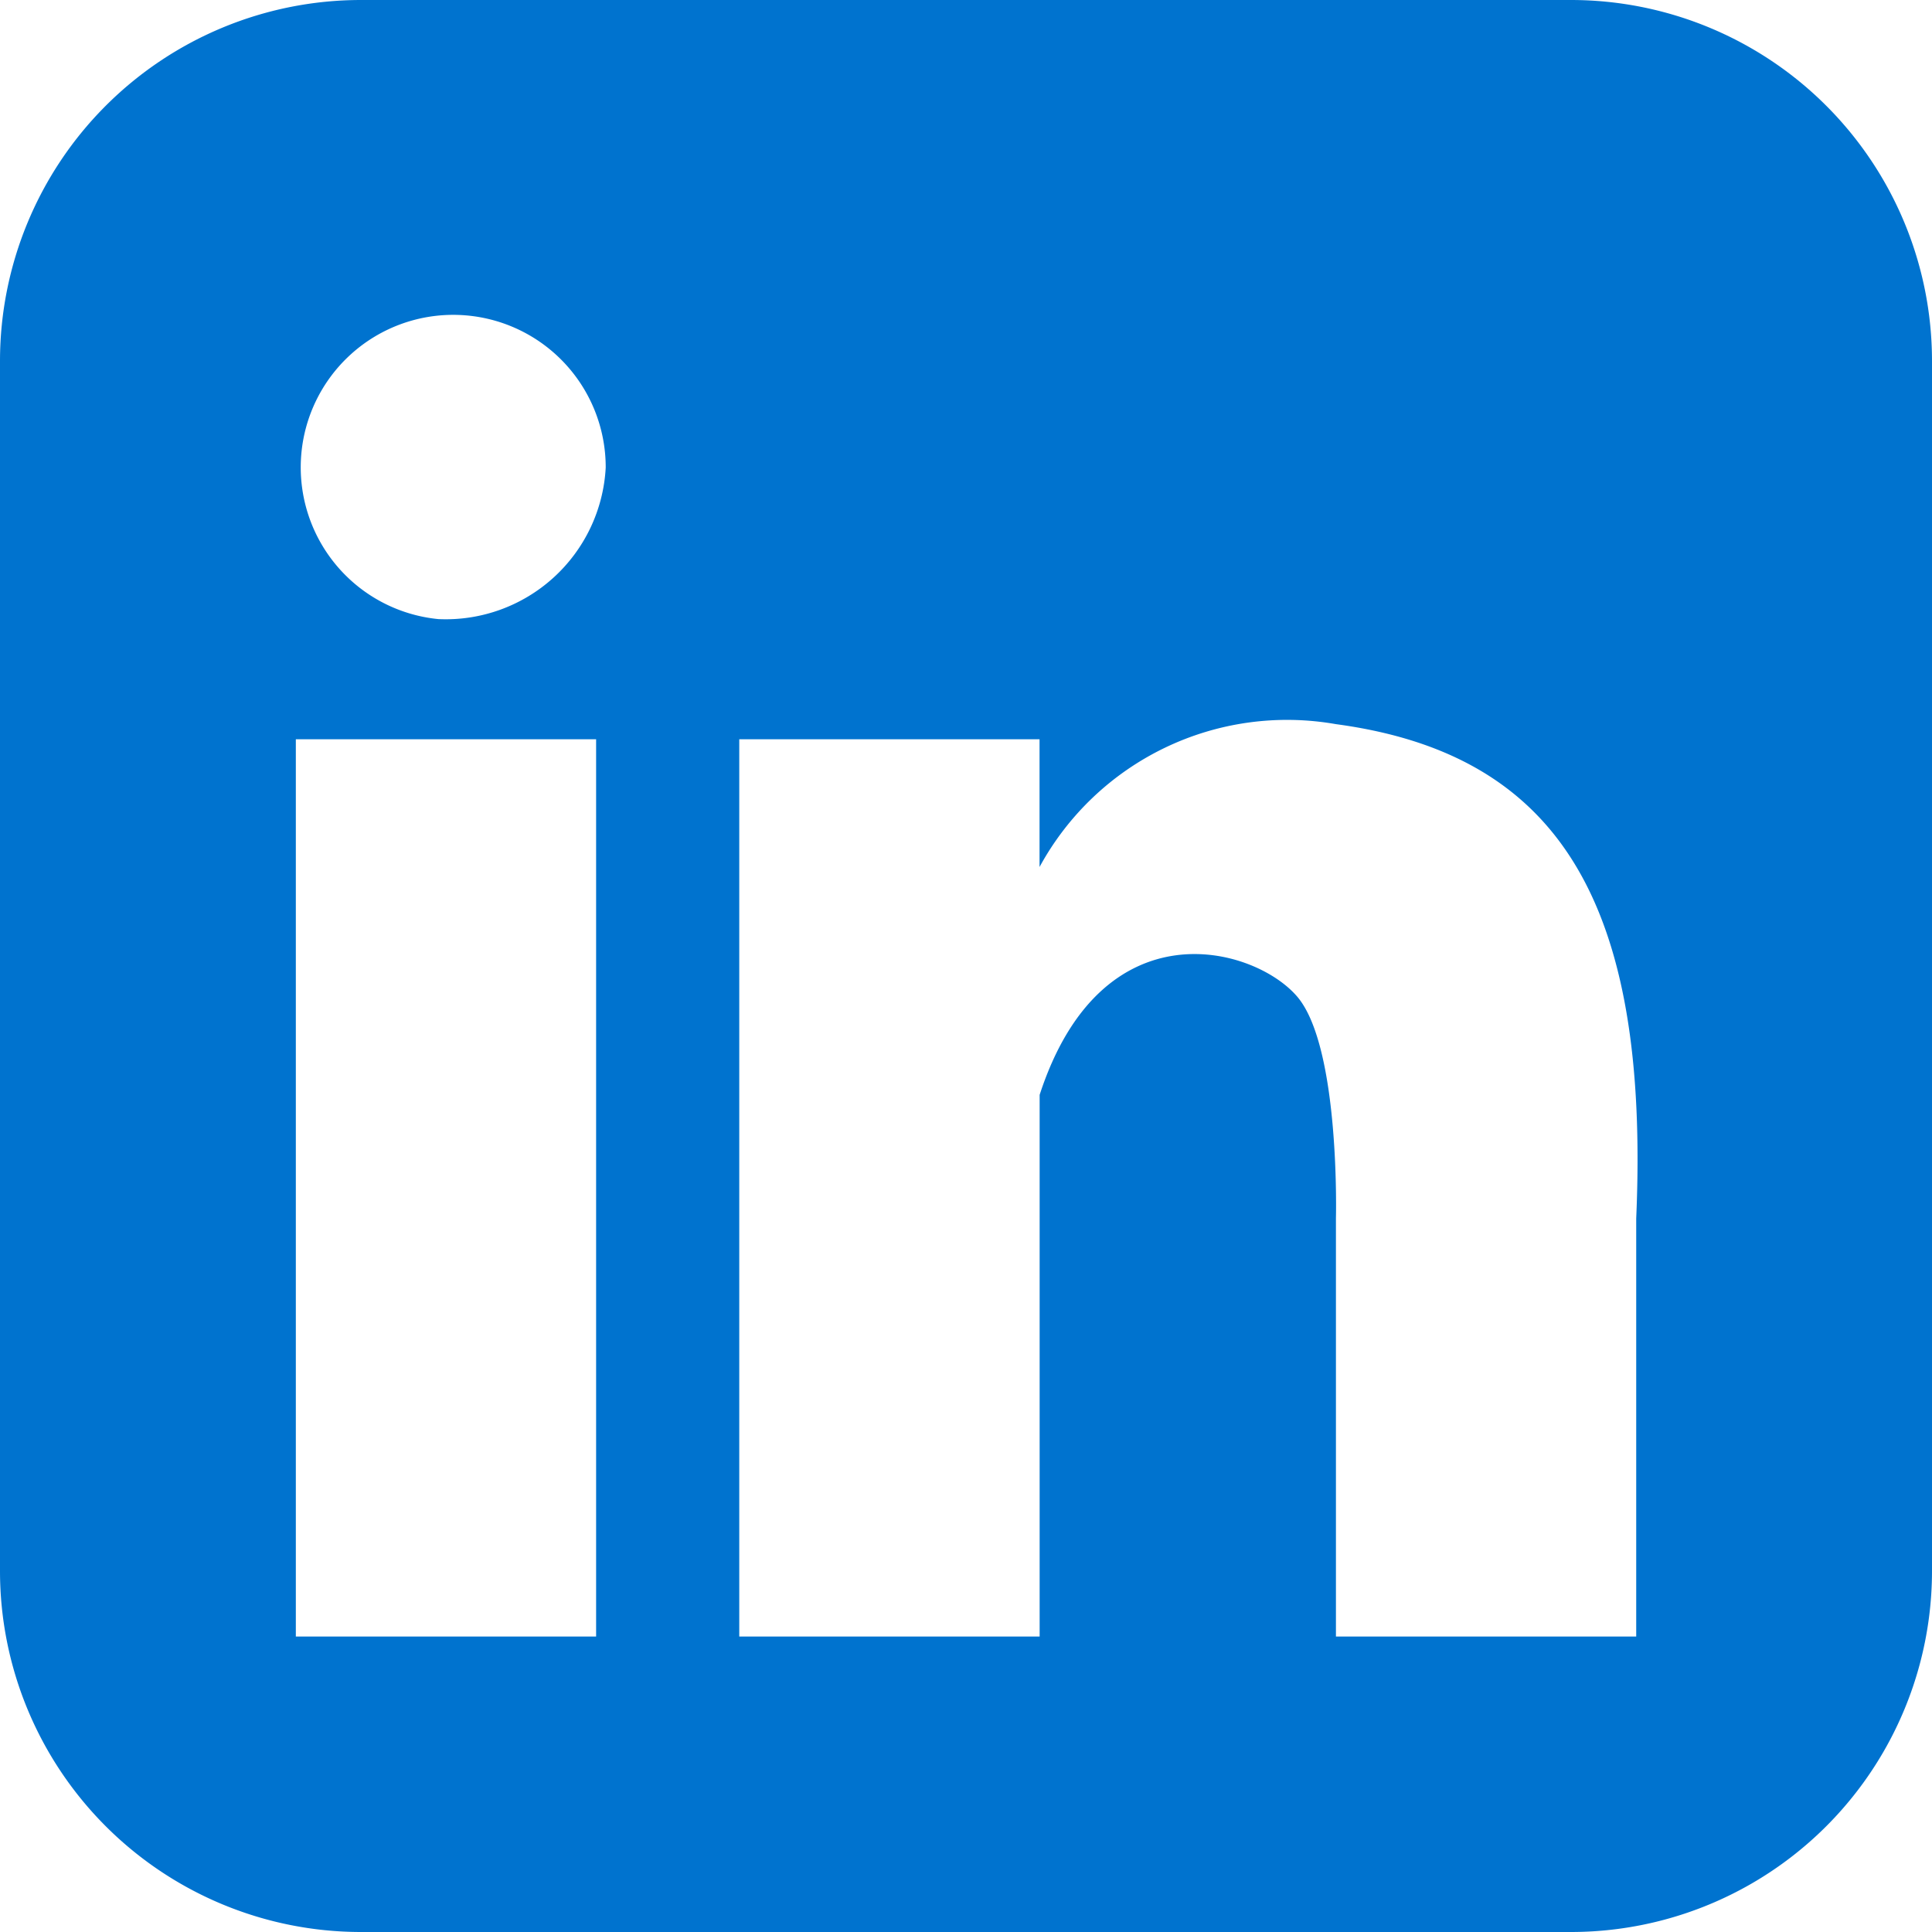
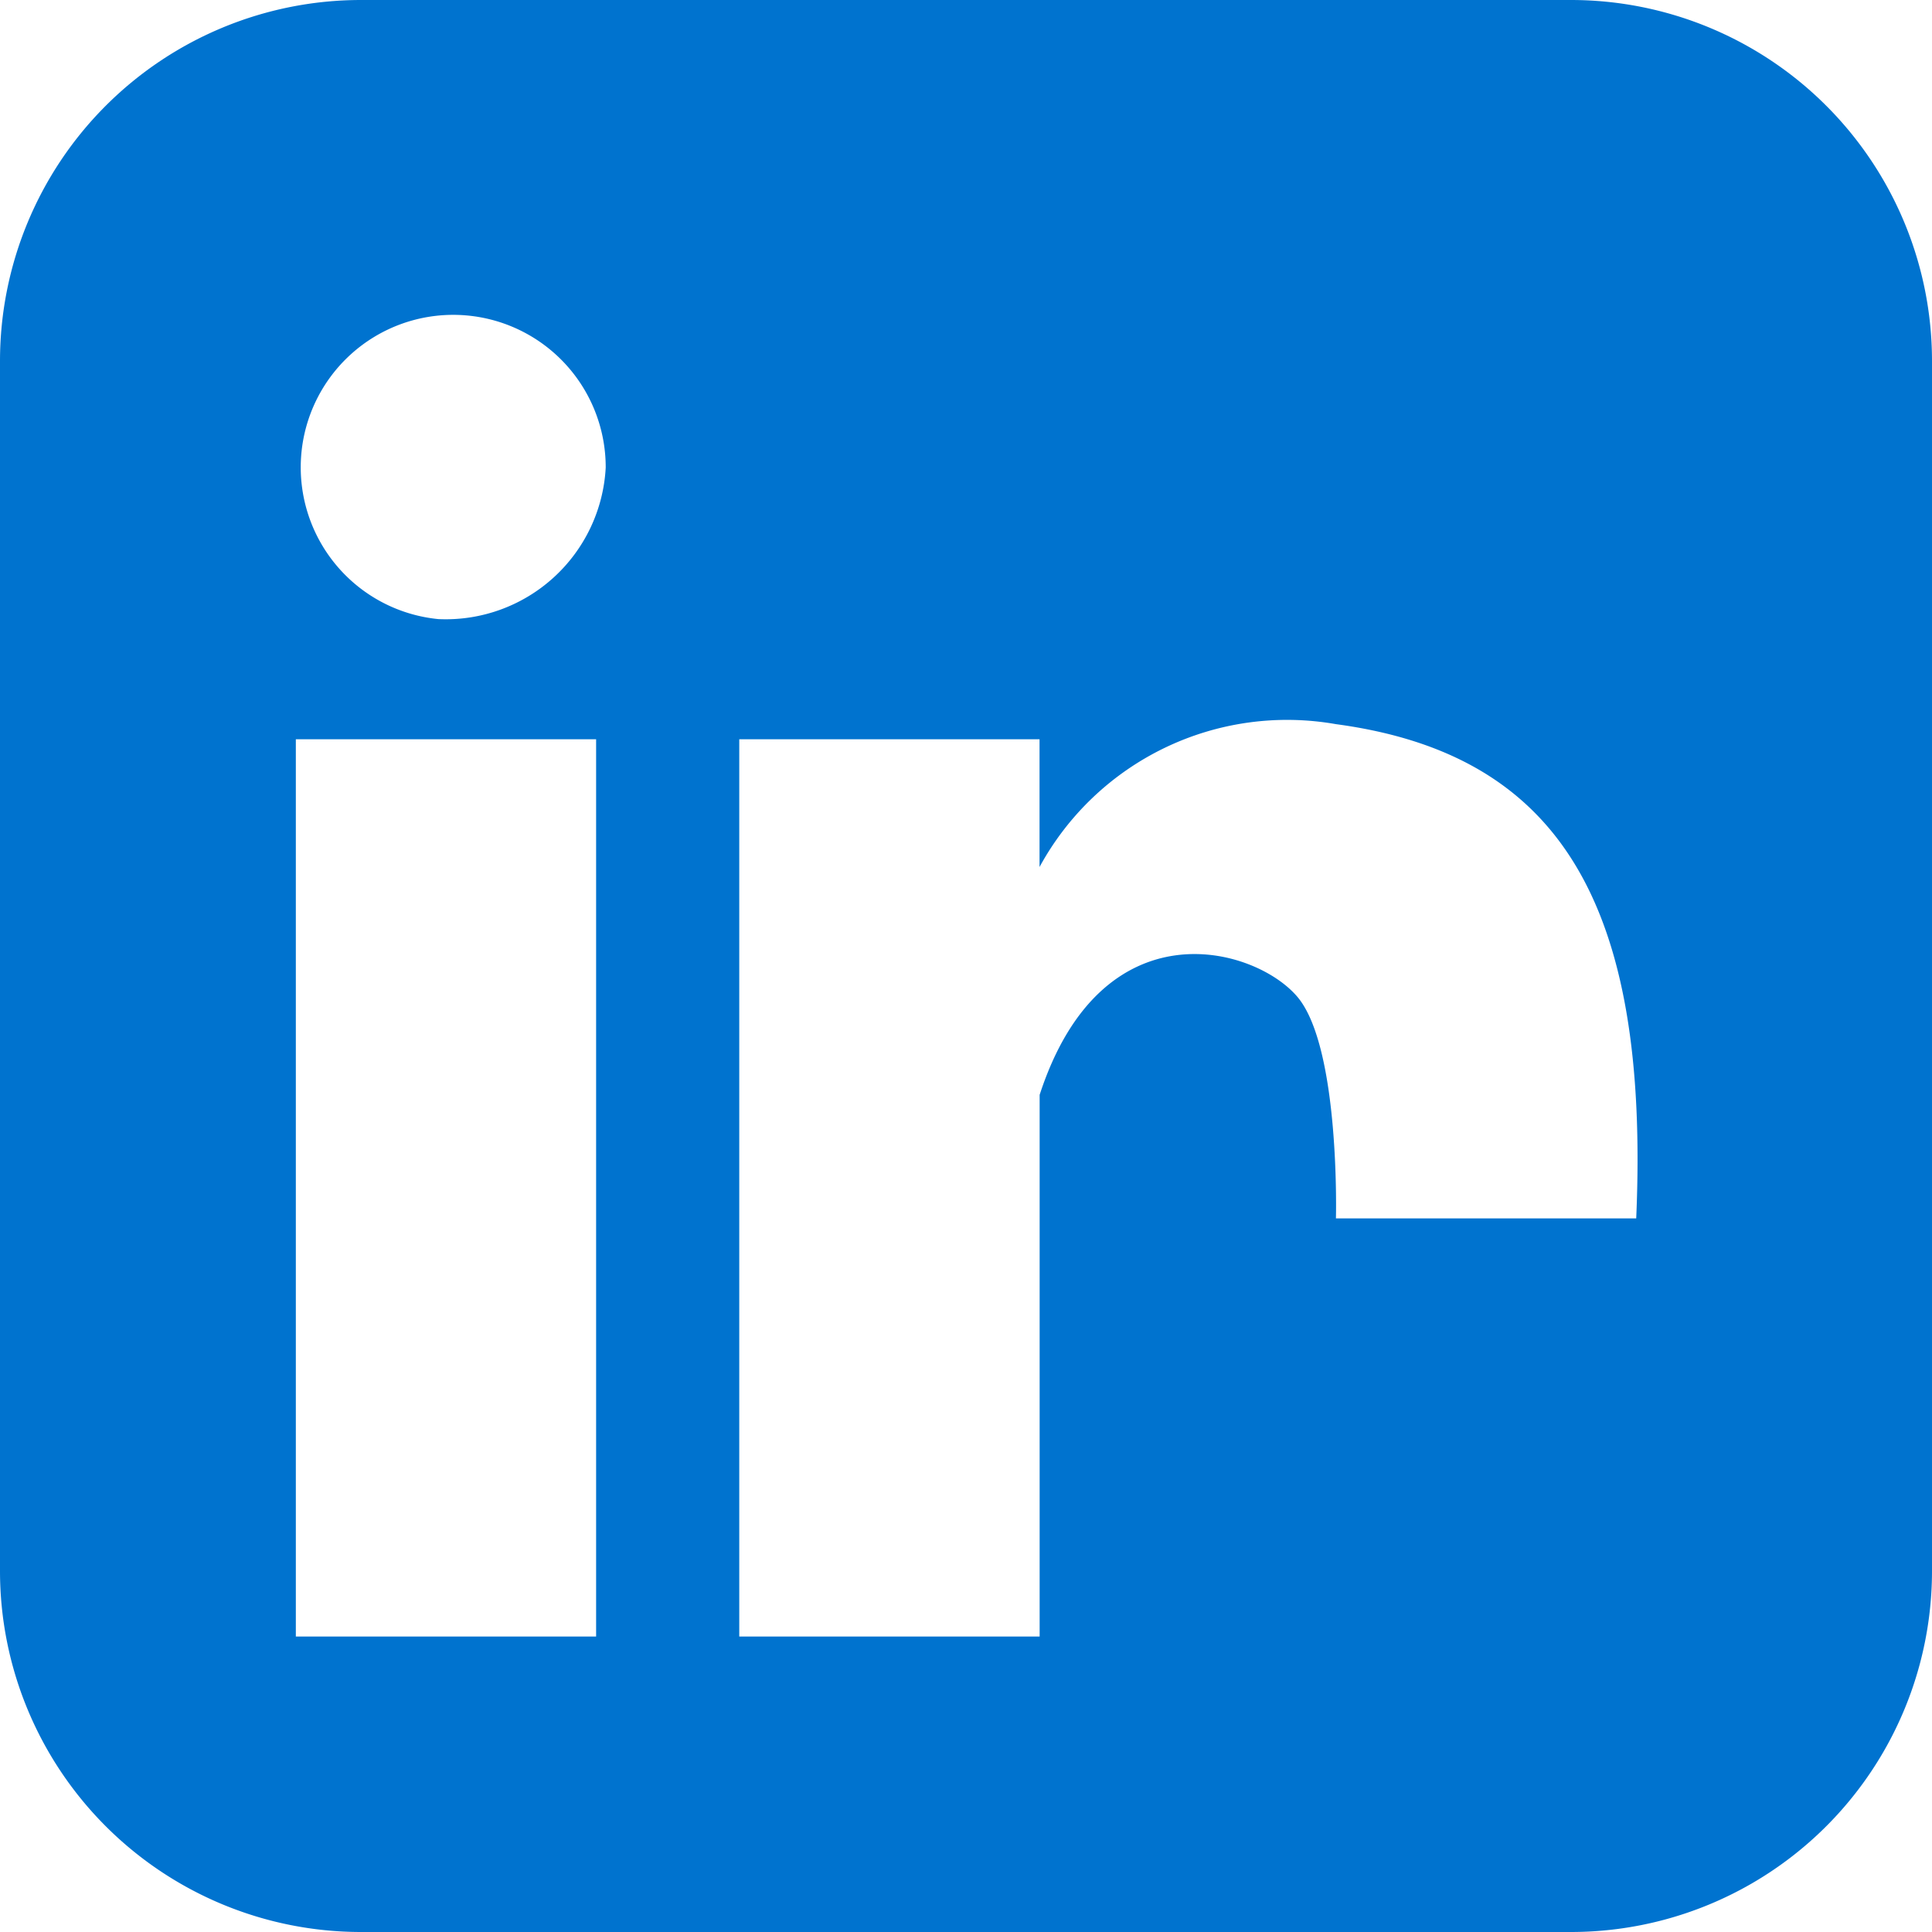
<svg xmlns="http://www.w3.org/2000/svg" width="38.25" height="38.25" viewBox="0 0 38.25 38.25">
-   <path d="M97.337,66.235H73.383a7.148,7.148,0,0,0-7.148,7.148V97.337a7.148,7.148,0,0,0,7.148,7.148H97.337a7.148,7.148,0,0,0,7.148-7.148V73.383A7.148,7.148,0,0,0,97.337,66.235Zm-19.3,32.4H72.092V80.871h5.945ZM74.913,78.492a3.019,3.019,0,1,1,3.314-3A3.171,3.171,0,0,1,74.913,78.492ZM98.629,90.357v8.278H92.684V90.357s.088-3.388-.766-4.39-3.872-1.827-5.1,1.944V98.635H80.871V80.871h5.945V83.4a5.58,5.58,0,0,1,5.869-2.828C97.1,81.166,98.9,84.112,98.629,90.357Z" transform="translate(-66.235 -66.235)" fill="#0073cf" />
+   <path d="M97.337,66.235H73.383a7.148,7.148,0,0,0-7.148,7.148V97.337a7.148,7.148,0,0,0,7.148,7.148H97.337a7.148,7.148,0,0,0,7.148-7.148V73.383A7.148,7.148,0,0,0,97.337,66.235Zm-19.3,32.4H72.092V80.871h5.945ZM74.913,78.492a3.019,3.019,0,1,1,3.314-3A3.171,3.171,0,0,1,74.913,78.492ZM98.629,90.357H92.684V90.357s.088-3.388-.766-4.39-3.872-1.827-5.1,1.944V98.635H80.871V80.871h5.945V83.4a5.58,5.58,0,0,1,5.869-2.828C97.1,81.166,98.9,84.112,98.629,90.357Z" transform="translate(-66.235 -66.235)" fill="#0073cf" />
</svg>